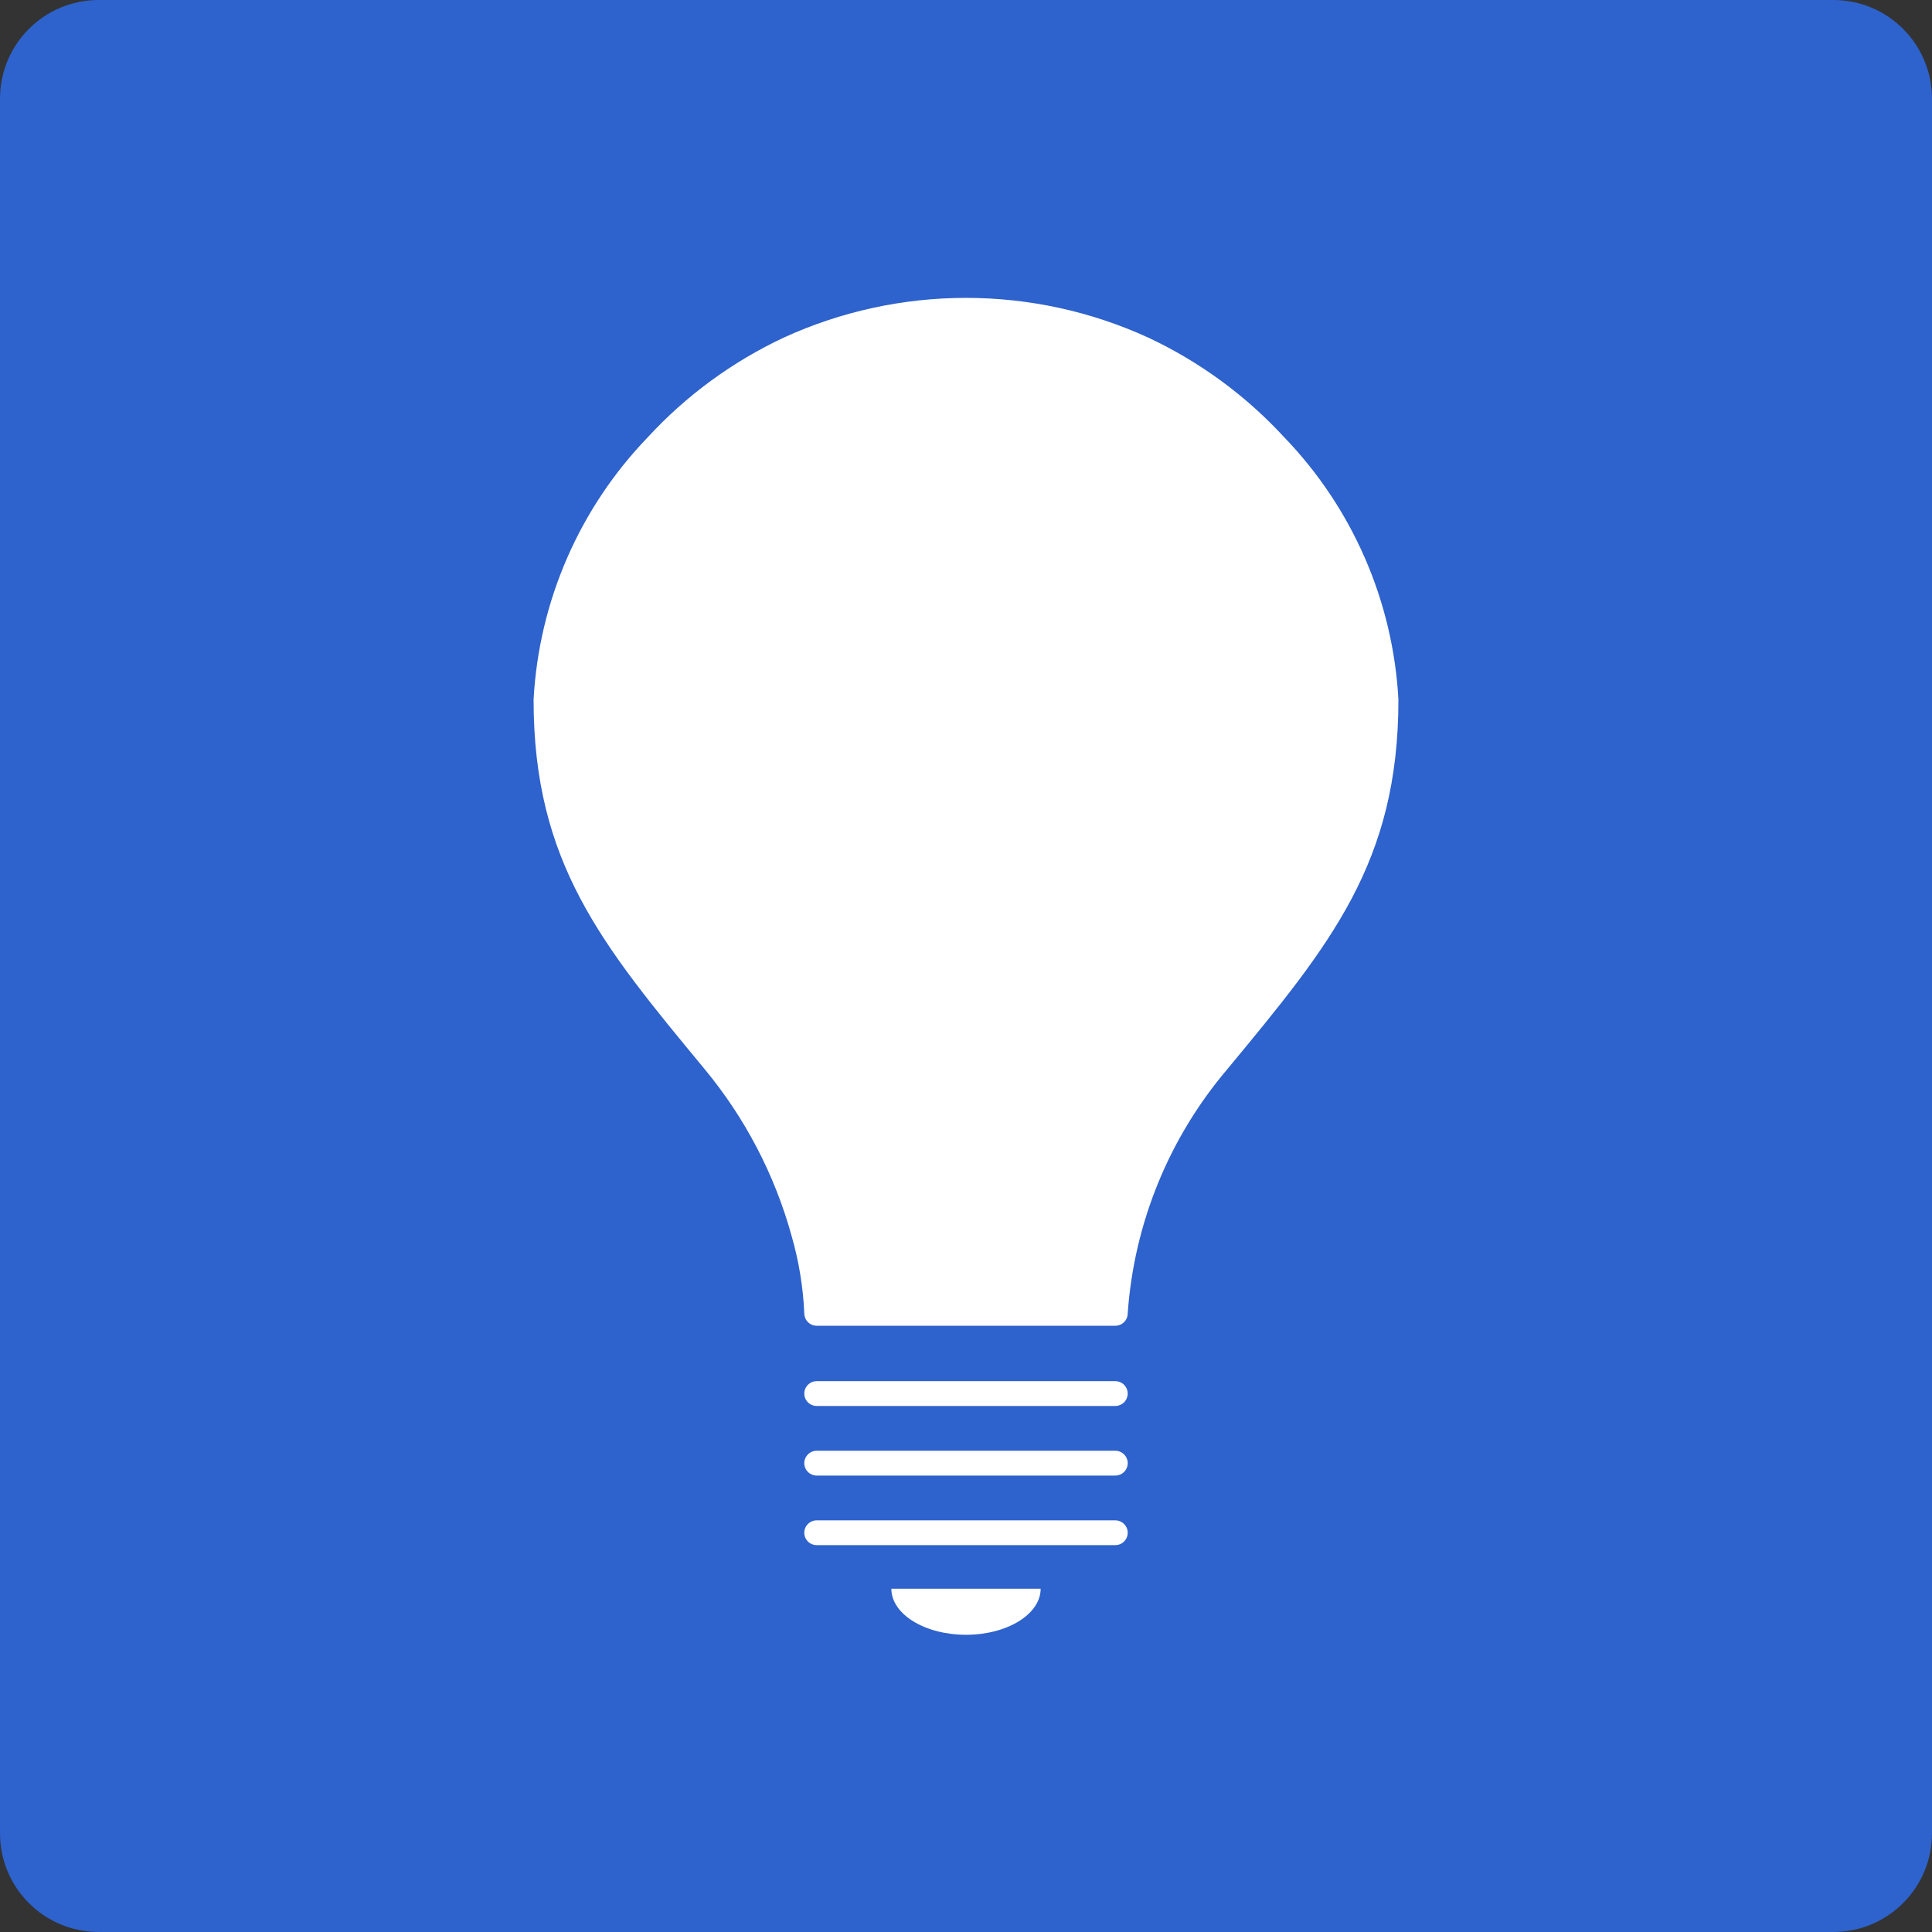
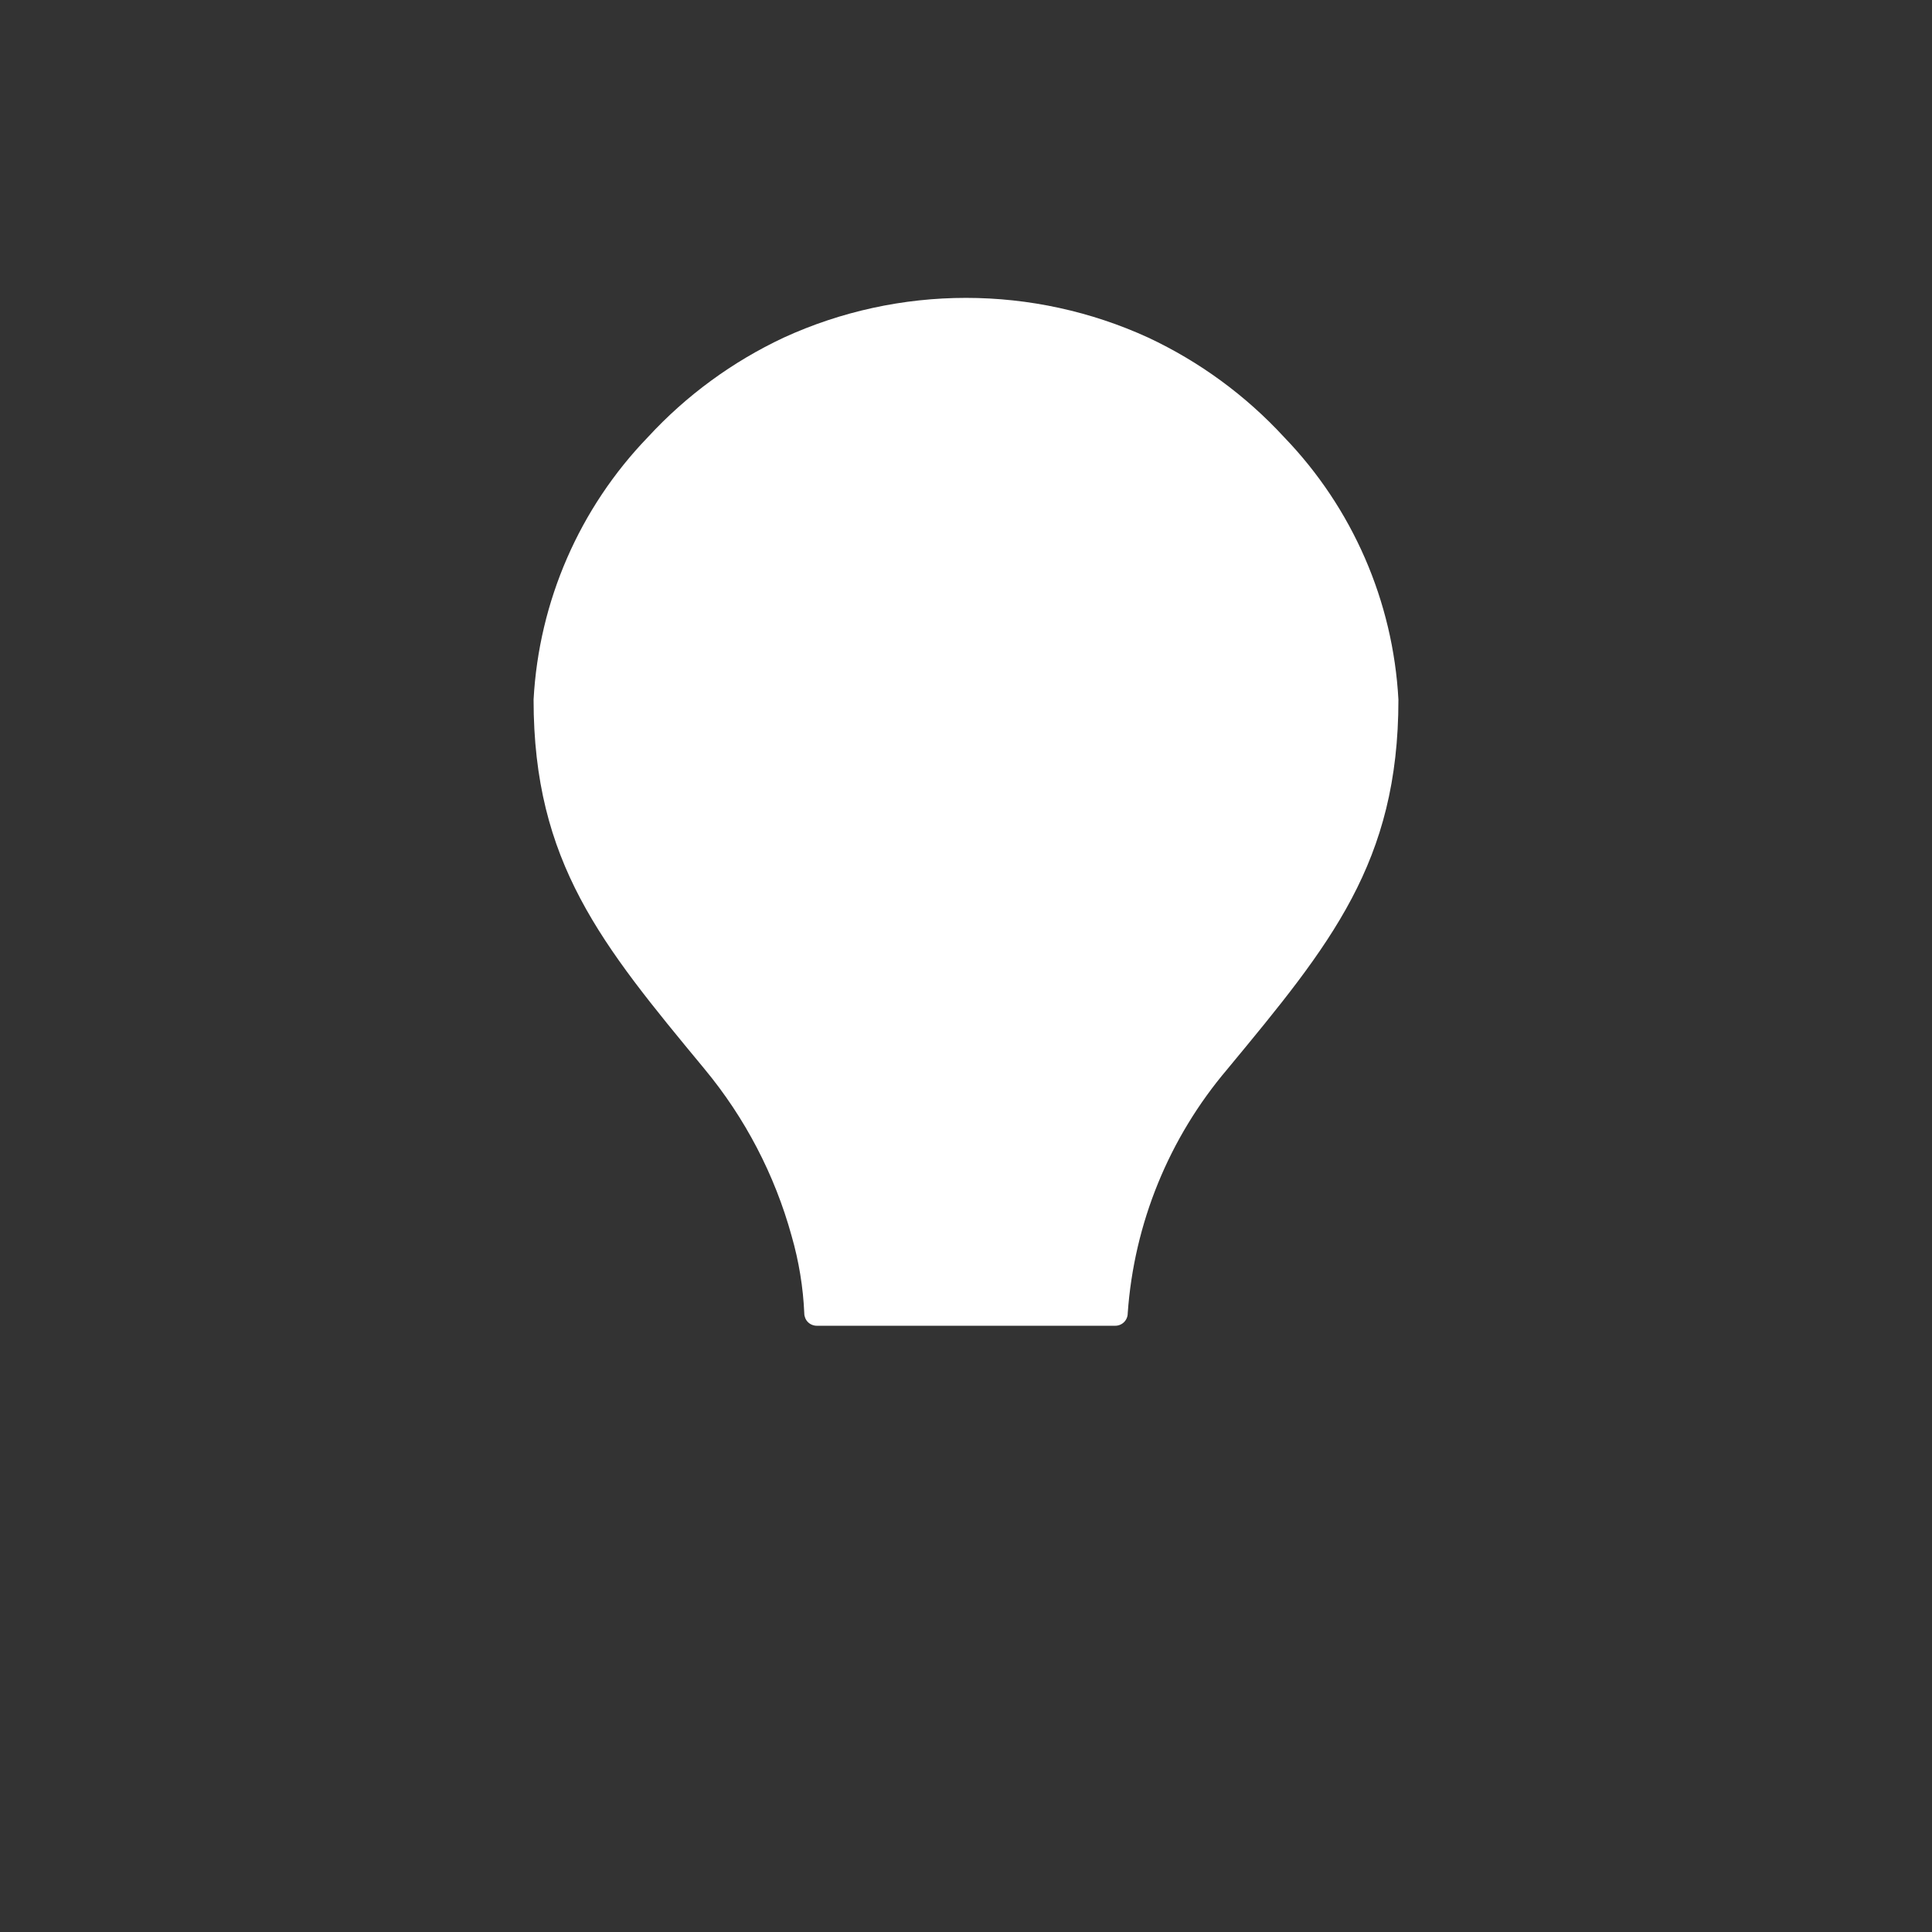
<svg xmlns="http://www.w3.org/2000/svg" width="44" height="44" viewBox="0 0 44 44" fill="none">
  <rect x="0" y="0" width="44" height="44" fill="#333333" stroke="none" />
-   <path d="M41.753 0H2.247C1.006 0 0 1.006 0 2.247V41.753C0 42.994 1.006 44 2.247 44H41.753C42.994 44 44 42.994 44 41.753V2.247C44 1.006 42.994 0 41.753 0Z" fill="#2E62CC" />
  <path d="M29.243 9.954C28.369 9.005 27.318 8.236 26.149 7.688C24.847 7.092 23.432 6.784 22 6.784C20.568 6.784 19.153 7.092 17.851 7.688C16.682 8.236 15.631 9.005 14.757 9.954C13.198 11.569 12.273 13.692 12.152 15.933C12.152 19.642 13.698 21.51 16.039 24.338L16.046 24.347C16.969 25.46 17.645 26.756 18.029 28.15C18.194 28.724 18.291 29.314 18.317 29.91C18.317 29.947 18.325 29.984 18.339 30.018C18.353 30.053 18.374 30.084 18.4 30.11C18.426 30.136 18.457 30.157 18.492 30.171C18.526 30.185 18.563 30.193 18.6 30.193H25.4C25.475 30.193 25.547 30.163 25.6 30.11C25.653 30.057 25.683 29.985 25.683 29.91C25.827 27.861 26.623 25.912 27.954 24.347L27.961 24.338C30.302 21.51 31.848 19.642 31.848 15.934C31.727 13.692 30.802 11.569 29.243 9.954V9.954Z" fill="white" />
-   <path d="M25.4 31.455H18.6C18.525 31.455 18.453 31.485 18.4 31.538C18.347 31.591 18.317 31.663 18.317 31.738C18.317 31.812 18.347 31.884 18.4 31.937C18.453 31.99 18.525 32.02 18.6 32.02H25.4C25.437 32.02 25.474 32.012 25.508 31.998C25.543 31.984 25.574 31.963 25.6 31.937C25.626 31.911 25.647 31.88 25.661 31.846C25.675 31.811 25.683 31.774 25.683 31.738C25.683 31.7 25.675 31.664 25.661 31.63C25.647 31.595 25.626 31.564 25.6 31.538C25.574 31.512 25.543 31.491 25.508 31.477C25.474 31.462 25.437 31.455 25.4 31.455V31.455Z" fill="white" />
-   <path d="M25.4 33.04H18.6C18.525 33.04 18.453 33.07 18.4 33.123C18.347 33.176 18.317 33.247 18.317 33.322C18.317 33.397 18.347 33.469 18.4 33.522C18.453 33.575 18.525 33.605 18.6 33.605H25.4C25.475 33.605 25.547 33.575 25.6 33.522C25.653 33.469 25.683 33.397 25.683 33.322C25.683 33.247 25.653 33.176 25.6 33.123C25.547 33.07 25.475 33.04 25.4 33.04V33.04Z" fill="white" />
-   <path d="M25.4 34.625H18.6C18.525 34.625 18.453 34.655 18.4 34.708C18.347 34.761 18.317 34.832 18.317 34.907C18.317 34.982 18.347 35.054 18.4 35.107C18.453 35.16 18.525 35.189 18.6 35.189H25.4C25.475 35.189 25.547 35.16 25.6 35.107C25.653 35.054 25.683 34.982 25.683 34.907C25.683 34.832 25.653 34.761 25.6 34.708C25.547 34.655 25.475 34.625 25.4 34.625V34.625Z" fill="white" />
-   <path d="M22 37.231C22.939 37.231 23.7 36.762 23.7 36.182H20.3C20.3 36.762 21.061 37.231 22 37.231Z" fill="white" />
</svg>